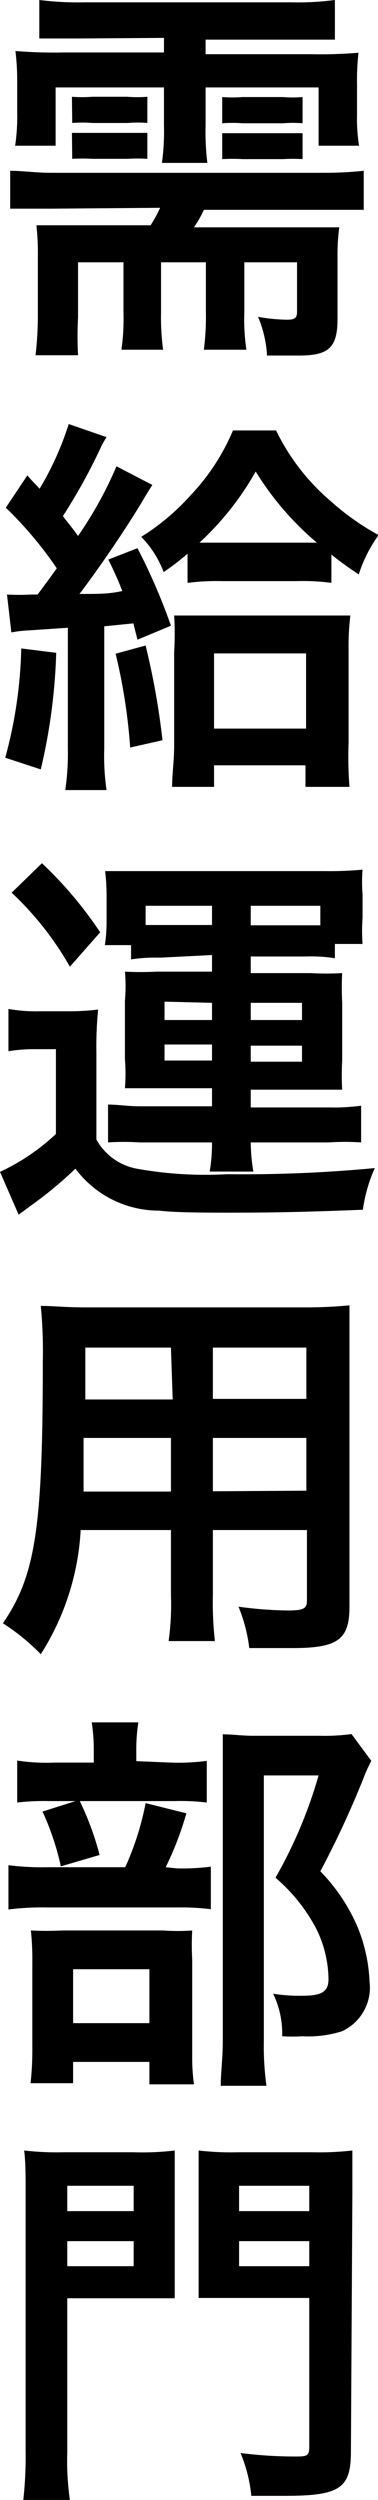
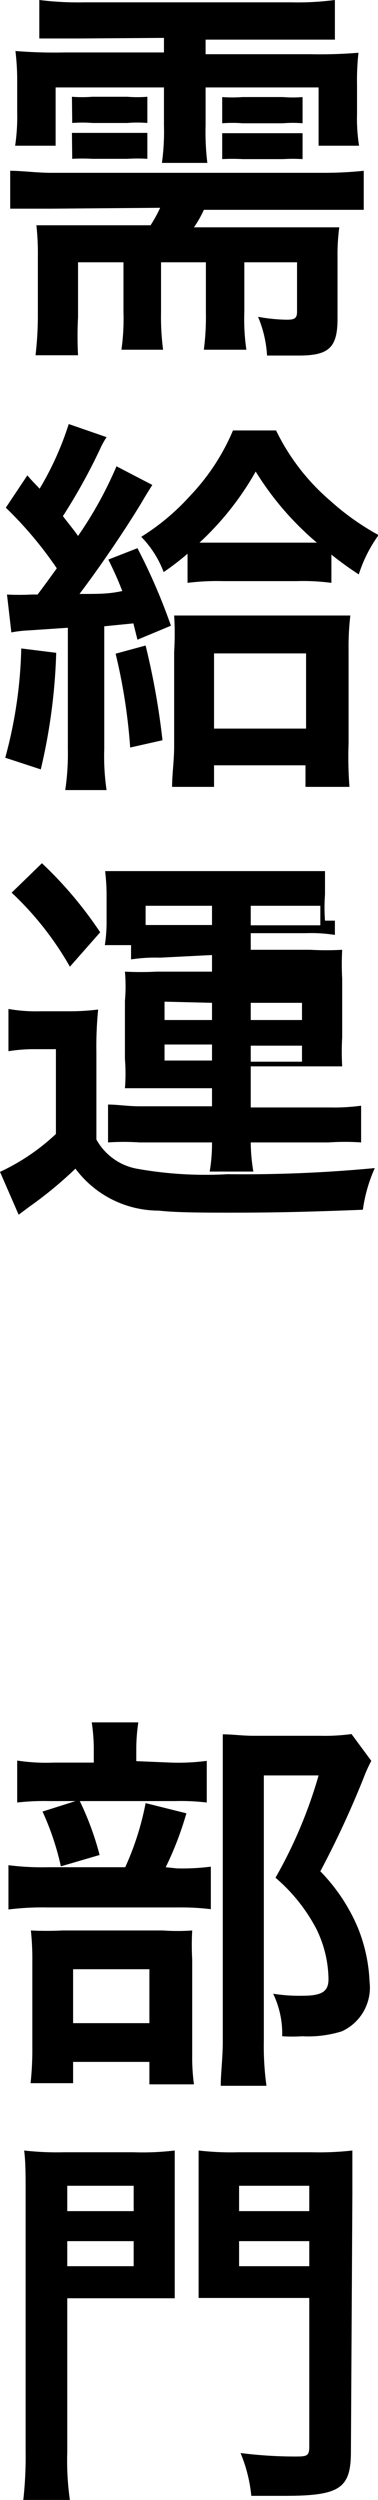
<svg xmlns="http://www.w3.org/2000/svg" id="レイヤー_1" data-name="レイヤー 1" viewBox="0 0 12.98 85.78">
  <path d="M1.76,7.16c-.57,0-1,0-1.41,0V5.86c.42,0,.91.07,1.41.07h9.38a13,13,0,0,0,1.35-.07V7.2c-.37,0-.77,0-1.35,0H7a3.65,3.65,0,0,1-.34.6h3.76c.57,0,.92,0,1.23,0a7.05,7.05,0,0,0-.06,1v2.14c0,1-.31,1.26-1.33,1.26-.22,0-.35,0-1.09,0a4,4,0,0,0-.31-1.33,5.81,5.81,0,0,0,1,.1c.27,0,.34-.06.34-.28V9H8.39v1.7A7.3,7.3,0,0,0,8.46,12H7a8.86,8.86,0,0,0,.07-1.29V9H5.53v1.7A8.69,8.69,0,0,0,5.6,12H4.17a7.64,7.64,0,0,0,.07-1.29V9H2.68v1.88a12.46,12.46,0,0,0,0,1.31H1.22a11.8,11.8,0,0,0,.08-1.38v-2a8.91,8.91,0,0,0-.05-1.08c.39,0,.63,0,1.33,0H5.17a4.89,4.89,0,0,0,.33-.6Zm1-5.84c-.58,0-1,0-1.41,0V0A10.73,10.73,0,0,0,2.9.08H10A9.85,9.85,0,0,0,11.5,0V1.36c-.43,0-.76,0-1.37,0H7.06v.5h3.6a16,16,0,0,0,1.65-.05,8.38,8.38,0,0,0-.05,1.1v1a5.86,5.86,0,0,0,.07,1.09H10.94V3H7.06v1.3a8.69,8.69,0,0,0,.06,1.29H5.56a7.84,7.84,0,0,0,.07-1.29V3H1.91v2H.52A6.79,6.79,0,0,0,.59,3.85v-1a8.44,8.44,0,0,0-.06-1.1,16.46,16.46,0,0,0,1.67.05H5.63v-.5Zm-.29,2a4.46,4.46,0,0,0,.7,0h1.2a4.32,4.32,0,0,0,.69,0v.9a4.1,4.1,0,0,0-.69,0H3.18a4.47,4.47,0,0,0-.7,0Zm0,1.24.7,0h1.2l.69,0v.89a5.55,5.55,0,0,0-.69,0H3.18a6.16,6.16,0,0,0-.7,0ZM7.63,3.33a4.66,4.66,0,0,0,.7,0H9.72a4,4,0,0,0,.67,0v.9a4,4,0,0,0-.67,0H8.33a4.55,4.55,0,0,0-.7,0Zm0,1.24.7,0H9.72l.67,0v.89a5.45,5.45,0,0,0-.67,0H8.33a6.32,6.32,0,0,0-.7,0Z" />
  <path d="M1.93,22.4a19.76,19.76,0,0,1-.53,4L.18,26a15.48,15.48,0,0,0,.55-3.75Zm-1.69-2a7.75,7.75,0,0,0,.84,0h.21c.25-.33.43-.58.66-.9A13.22,13.22,0,0,0,.2,17.42l.74-1.11c.19.23.27.29.42.46a10.5,10.5,0,0,0,1-2.22L3.66,15a2.8,2.8,0,0,0-.23.42,19.8,19.8,0,0,1-1.27,2.29c.3.39.35.44.52.68A13.41,13.41,0,0,0,4,16l1.23.64c-.08.13-.18.28-.36.59-.51.85-1.39,2.16-2.14,3.15.71,0,1,0,1.47-.1-.14-.35-.21-.53-.48-1.08l1-.39a20.18,20.18,0,0,1,1.15,2.66l-1.15.48-.14-.56-1,.1V25.7a7.86,7.86,0,0,0,.08,1.41H2.24a8.49,8.49,0,0,0,.09-1.41V21.54L1,21.63a4.13,4.13,0,0,0-.61.07ZM5,22.15a25.6,25.6,0,0,1,.58,3.25l-1.11.25a19.49,19.49,0,0,0-.5-3.22ZM6.44,19a9.12,9.12,0,0,1-.82.63,3.5,3.5,0,0,0-.77-1.21A7.82,7.82,0,0,0,6.54,17,7.42,7.42,0,0,0,8,14.77H9.48a7.45,7.45,0,0,0,1.87,2.42A8.7,8.7,0,0,0,13,18.36a4.76,4.76,0,0,0-.68,1.35,11.47,11.47,0,0,1-.94-.68V20a7.39,7.39,0,0,0-1.2-.06H7.66A8.13,8.13,0,0,0,6.44,20Zm.91,8H5.91c0-.45.07-.9.07-1.39V22.36a9.92,9.92,0,0,0,0-1.24c.29,0,.63,0,1.13,0h3.81c.51,0,.87,0,1.11,0a9.24,9.24,0,0,0-.06,1.21V25.5A13.3,13.3,0,0,0,12,27H10.49v-.74H7.35Zm2.92-8.38h.61a10.21,10.21,0,0,1-2.1-2.44,10,10,0,0,1-1.93,2.44h3.42ZM7.35,25h3.16V22.42H7.35Z" />
-   <path d="M.29,34.62a5.47,5.47,0,0,0,1.08.08h1a8,8,0,0,0,1-.06,12.81,12.81,0,0,0-.06,1.46v3a2,2,0,0,0,1.38,1,13.34,13.34,0,0,0,3.12.19,47.7,47.7,0,0,0,5.06-.21,5.28,5.28,0,0,0-.41,1.43c-1.79.07-2.93.1-4.54.1-.8,0-1.89,0-2.46-.07a3.57,3.57,0,0,1-2.87-1.44,13.56,13.56,0,0,1-1.56,1.29l-.39.29L0,40.21a7.28,7.28,0,0,0,1.92-1.3V36H1.21a5.53,5.53,0,0,0-.92.07Zm1.15-5a13.58,13.58,0,0,1,2,2.37L2.4,33.17a10.78,10.78,0,0,0-2-2.54ZM5.5,32.86a5.57,5.57,0,0,0-1,.06v-.49H3.6a5.21,5.21,0,0,0,.06-.83v-.84a7.17,7.17,0,0,0-.05-.87c.4,0,.72,0,1.29,0h6.26a11.94,11.94,0,0,0,1.29-.05,5.25,5.25,0,0,0,0,.85v.81a5.86,5.86,0,0,0,0,.89H11.5v.49a5.19,5.19,0,0,0-1-.06H8.61v.57h2.05a9.84,9.84,0,0,0,1.09,0,9.53,9.53,0,0,0,0,1v2a9,9,0,0,0,0,1c-.39,0-.68,0-1.09,0H8.61V38h2.72a6.9,6.9,0,0,0,1.07-.06v1.26a8.08,8.08,0,0,0-1.11,0H8.61a6.19,6.19,0,0,0,.09,1H7.2a5.71,5.71,0,0,0,.08-1H4.79a8,8,0,0,0-1.08,0V37.9c.32,0,.69.06,1.07.06h2.5v-.62H5.37c-.49,0-.72,0-1.08,0a6.31,6.31,0,0,0,0-1v-2a5.71,5.71,0,0,0,0-1,10.47,10.47,0,0,0,1.08,0H7.28v-.57Zm1.78-1.78H5v.66H7.28ZM5.65,34.37V35H7.28v-.59Zm0,1.47v.55H7.28v-.55Zm5-4.09H11v-.67H8.61v.67ZM8.61,35h1.76v-.59H8.61Zm0,1.43h1.76v-.55H8.61Z" />
-   <path d="M2.77,52.5A8.8,8.8,0,0,1,1.4,56.76,7.39,7.39,0,0,0,.1,55.7c1.12-1.64,1.37-3.27,1.37-9a15.86,15.86,0,0,0-.07-1.89c.46,0,.83.05,1.54.05h7.54A15.33,15.33,0,0,0,12,44.79c0,.44,0,.81,0,1.51v8.84c0,1.12-.41,1.41-1.94,1.41-.4,0-1.1,0-1.5,0a5.53,5.53,0,0,0-.37-1.42,13.41,13.41,0,0,0,1.68.13c.56,0,.67-.06.67-.35V52.5H7.31v2.22a11.68,11.68,0,0,0,.07,1.59H5.79a9.08,9.08,0,0,0,.08-1.58V52.5Zm3.1-3.16h-3c0,.36,0,.66,0,.84,0,.61,0,.76,0,1h3Zm0-3.1H2.93v1.4l0,.38h3ZM10.52,48V46.24H7.31V48Zm0,3.15V49.34H7.31v1.83Z" />
+   <path d="M.29,34.62a5.47,5.47,0,0,0,1.08.08h1a8,8,0,0,0,1-.06,12.81,12.81,0,0,0-.06,1.46v3a2,2,0,0,0,1.38,1,13.34,13.34,0,0,0,3.12.19,47.7,47.7,0,0,0,5.06-.21,5.28,5.28,0,0,0-.41,1.43c-1.79.07-2.93.1-4.54.1-.8,0-1.89,0-2.46-.07a3.57,3.57,0,0,1-2.87-1.44,13.56,13.56,0,0,1-1.56,1.29l-.39.29L0,40.21a7.28,7.28,0,0,0,1.92-1.3V36H1.21a5.53,5.53,0,0,0-.92.07Zm1.15-5a13.58,13.58,0,0,1,2,2.37L2.4,33.17a10.78,10.78,0,0,0-2-2.54ZM5.5,32.86a5.57,5.57,0,0,0-1,.06v-.49H3.6a5.21,5.21,0,0,0,.06-.83v-.84a7.17,7.17,0,0,0-.05-.87c.4,0,.72,0,1.29,0h6.26v.81a5.86,5.86,0,0,0,0,.89H11.5v.49a5.19,5.19,0,0,0-1-.06H8.61v.57h2.05a9.84,9.84,0,0,0,1.09,0,9.53,9.53,0,0,0,0,1v2a9,9,0,0,0,0,1c-.39,0-.68,0-1.09,0H8.61V38h2.72a6.9,6.9,0,0,0,1.07-.06v1.26a8.08,8.08,0,0,0-1.11,0H8.61a6.19,6.19,0,0,0,.09,1H7.2a5.71,5.71,0,0,0,.08-1H4.79a8,8,0,0,0-1.08,0V37.9c.32,0,.69.06,1.07.06h2.5v-.62H5.37c-.49,0-.72,0-1.08,0a6.31,6.31,0,0,0,0-1v-2a5.71,5.71,0,0,0,0-1,10.47,10.47,0,0,0,1.08,0H7.28v-.57Zm1.78-1.78H5v.66H7.28ZM5.65,34.37V35H7.28v-.59Zm0,1.47v.55H7.28v-.55Zm5-4.09H11v-.67H8.61v.67ZM8.61,35h1.76v-.59H8.61Zm0,1.43h1.76v-.55H8.61Z" />
  <path d="M6.08,64.11a7.64,7.64,0,0,0,1.16-.06v1.46a8.27,8.27,0,0,0-1.09-.06H1.64a9.43,9.43,0,0,0-1.35.07V64a9.13,9.13,0,0,0,1.36.07H4.3a9.73,9.73,0,0,0,.7-2.2l1.4.35a11.13,11.13,0,0,1-.71,1.85Zm-.2-3.63a7.45,7.45,0,0,0,1.22-.06v1.43A7.55,7.55,0,0,0,6,61.8H1.68a7.94,7.94,0,0,0-1.09.05V60.41a6.61,6.61,0,0,0,1.26.07H3.22V60.1a6.17,6.17,0,0,0-.07-1h1.6a6.13,6.13,0,0,0-.07.94v.39Zm-3.37,11H1.05a10.82,10.82,0,0,0,.06-1.26V67.34a9.26,9.26,0,0,0-.05-1.1,10.72,10.72,0,0,0,1.08,0H5.6a6.93,6.93,0,0,0,1,0,9.08,9.08,0,0,0,0,1v3.28a6.82,6.82,0,0,0,.06,1H5.13v-.77H2.51Zm.21-9.72a10,10,0,0,1,.7,1.89l-1.33.39a9.21,9.21,0,0,0-.63-1.88Zm-.21,7.66H5.13V67.57H2.51Zm10.24-9a5.14,5.14,0,0,0-.27.6A32.64,32.64,0,0,1,11,64.21a6.22,6.22,0,0,1,1.29,1.94A5.52,5.52,0,0,1,12.69,68a1.65,1.65,0,0,1-.95,1.7,3.87,3.87,0,0,1-1.36.17,5.55,5.55,0,0,1-.69,0,3.17,3.17,0,0,0-.31-1.46,5.61,5.61,0,0,0,1,.07c.67,0,.9-.14.9-.57a4,4,0,0,0-.42-1.73,5.93,5.93,0,0,0-1.4-1.75,15.87,15.87,0,0,0,1.48-3.51H9.06V70a10,10,0,0,0,.09,1.57H7.58c0-.43.07-.95.07-1.52V60.64c0-.43,0-.79,0-1.13.36,0,.64.05,1.09.05H11a6.72,6.72,0,0,0,1.07-.06Z" />
  <path d="M2.31,84.13a9.48,9.48,0,0,0,.09,1.65H.8a13.46,13.46,0,0,0,.08-1.66V75.31c0-.7,0-1.1-.05-1.52a9.86,9.86,0,0,0,1.37.06H4.58A9.35,9.35,0,0,0,6,73.79c0,.37,0,.7,0,1.26v2.61c0,.66,0,.87,0,1.2l-1.23,0H2.31Zm0-8.26H4.59V75H2.31Zm0,1.89H4.59V76.9H2.31Zm9.74,6.36c0,1.27-.38,1.52-2.29,1.52l-1.13,0a5.15,5.15,0,0,0-.37-1.47,14.81,14.81,0,0,0,1.84.12c.42,0,.52,0,.52-.33V78.85H8.07c-.51,0-1,0-1.25,0,0-.28,0-.66,0-1.22V75.05c0-.44,0-.88,0-1.26a9.6,9.6,0,0,0,1.37.06h2.53a9.93,9.93,0,0,0,1.38-.06c0,.47,0,.84,0,1.5ZM8.21,75.87h2.41V75H8.21Zm0,1.89h2.41V76.9H8.21Z" />
</svg>